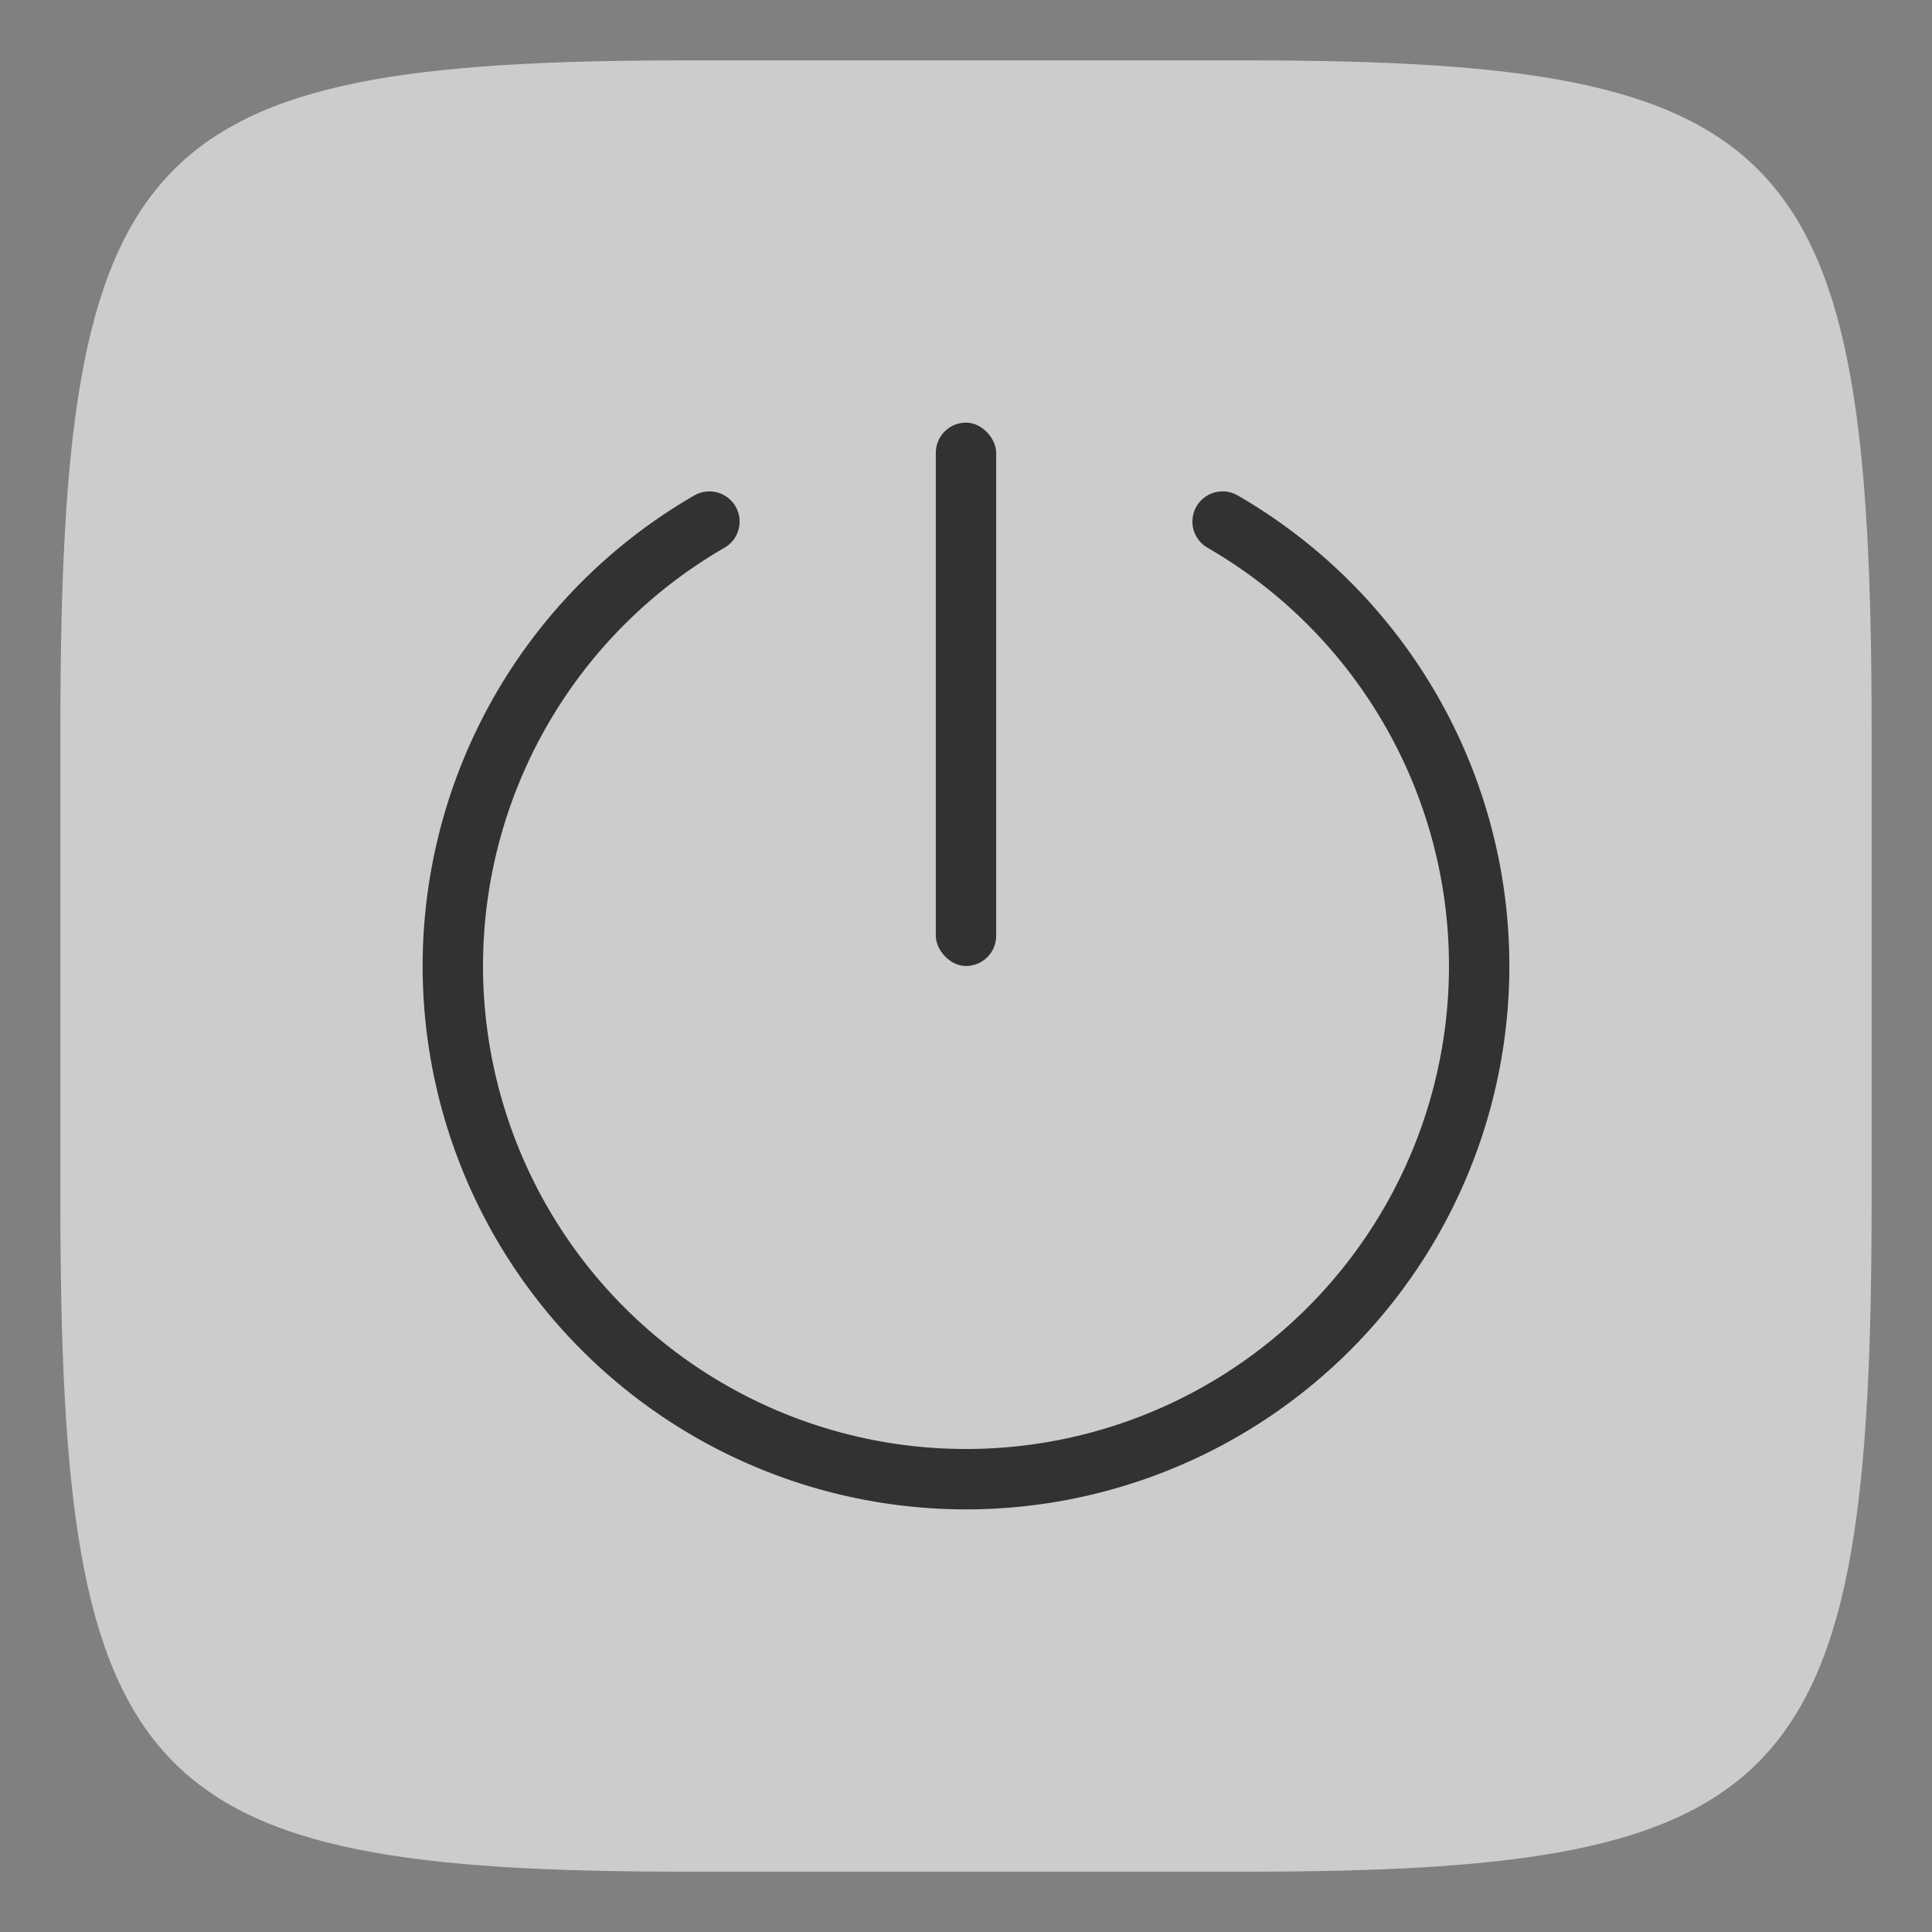
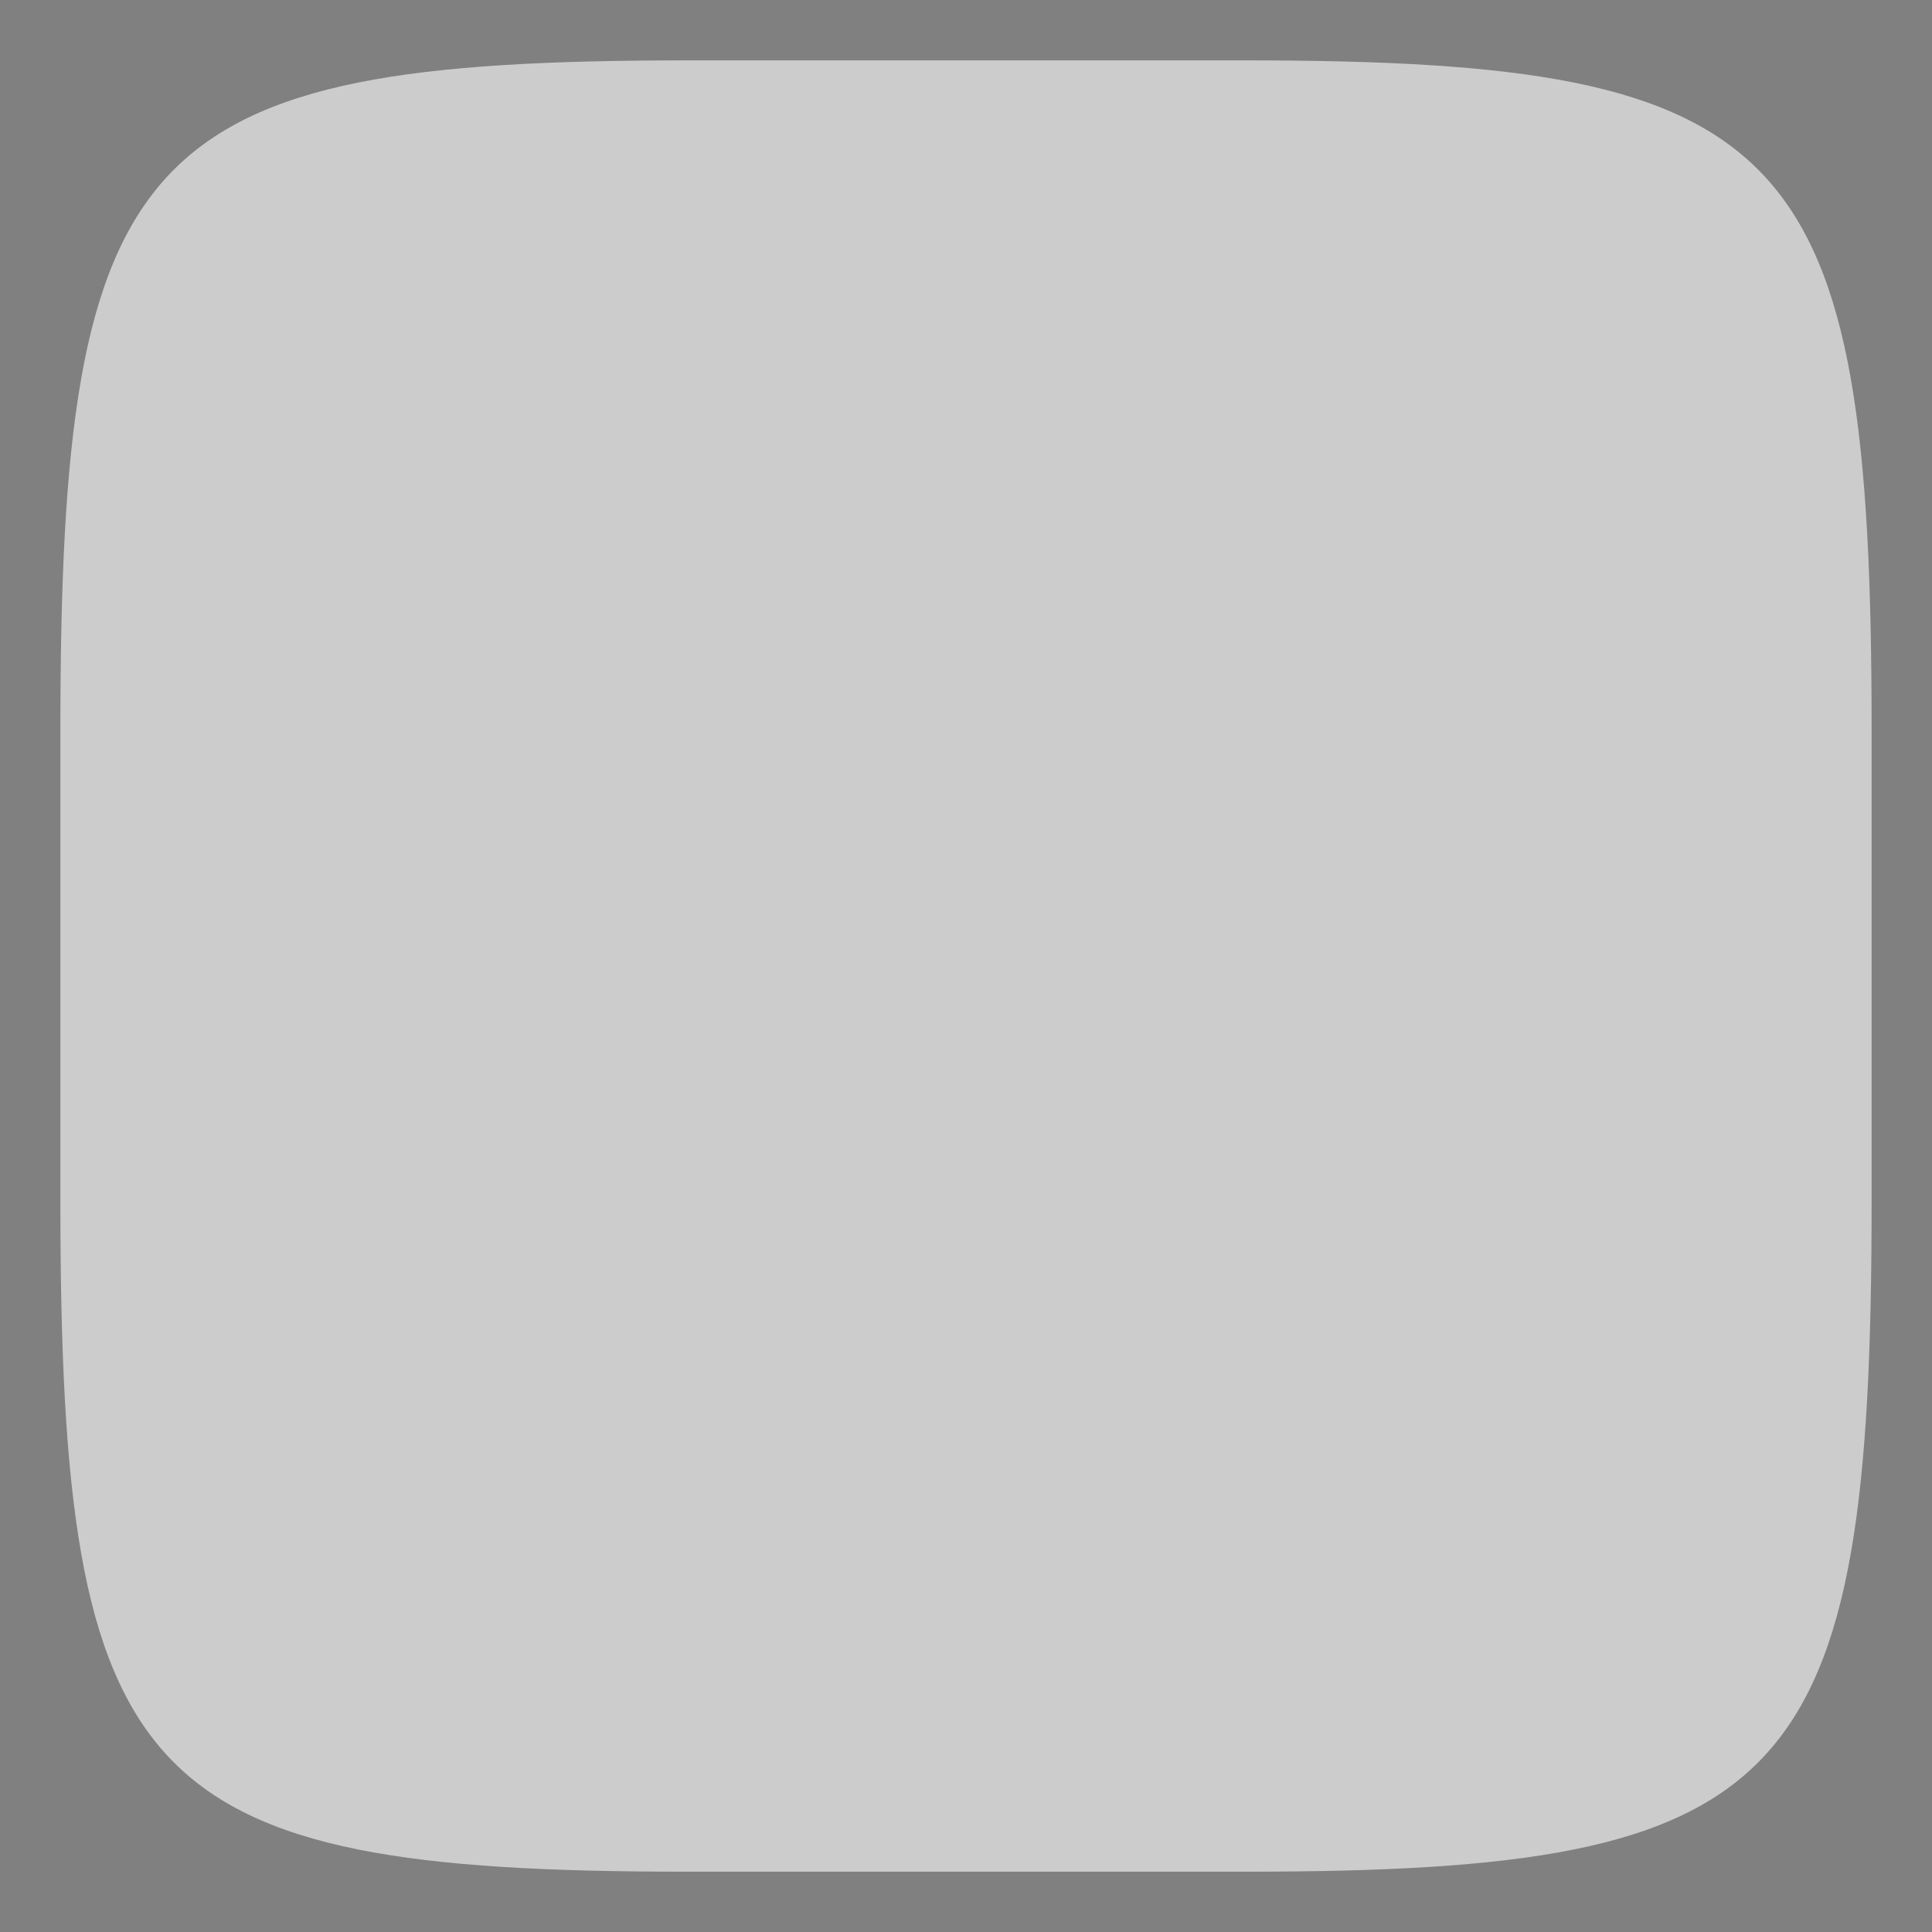
<svg xmlns="http://www.w3.org/2000/svg" xmlns:ns1="http://sodipodi.sourceforge.net/DTD/sodipodi-0.dtd" xmlns:ns2="http://www.inkscape.org/namespaces/inkscape" width="32" height="32" version="1.1" id="svg12" ns1:docname="system-shutdown.svg" ns2:version="0.92.4 5da689c313, 2019-01-14">
  <rect width="100%" height="100%" fill="#808080" stroke="none" />
  <defs id="defs16" />
  <ns1:namedview pagecolor="#c8c8c8" bordercolor="#666666" borderopacity="1" objecttolerance="10" gridtolerance="10" guidetolerance="10" ns2:pageopacity="0" ns2:pageshadow="2" ns2:window-width="1920" ns2:window-height="973" id="namedview14" showgrid="false" ns2:zoom="7.375" ns2:cx="16" ns2:cy="16" ns2:window-x="0" ns2:window-y="36" ns2:window-maximized="1" ns2:current-layer="svg12" />
  <path d="m20.621 1c9.081 0 10.379 1.387 10.379 11.108v7.785c0 9.72-1.298 11.108-10.379 11.108h-9.242c-9.081 0-10.379-1.387-10.379-11.108v-7.785c0-9.72 1.298-11.108 10.379-11.108z" enable-background="new" fill="#fff" stroke-width="2.062" id="path4" style="opacity:0.6" />
  <g id="g1242" transform="translate(45,87)">
-     <rect id="rect75" style="opacity:1;fill:#323232;fill-opacity:1;fill-rule:evenodd;stroke-width:3.78;paint-order:stroke fill markers" ry="0.5" height="9" width="1" y="-80" x="-29.5" />
-     <path d="m -24.75,-78.361 a 8.5,8.5 0 0 1 3.96,9.561 8.5,8.5 0 0 1 -8.21,6.3 8.5,8.5 0 0 1 -8.21,-6.3 8.5,8.5 0 0 1 3.96,-9.561" ns1:open="true" ns1:end="4.1887902" ns1:start="5.2359878" ns1:ry="8.5000811" ns1:rx="8.5000811" ns1:cy="-71" ns1:cx="-29" ns1:type="arc" id="path1238" style="opacity:1;fill:none;fill-opacity:1;fill-rule:evenodd;stroke:#323232;stroke-width:1;stroke-linecap:round;stroke-linejoin:miter;stroke-miterlimit:4;stroke-dasharray:none;stroke-dashoffset:3;stroke-opacity:1;paint-order:stroke fill markers" />
-   </g>
+     </g>
</svg>